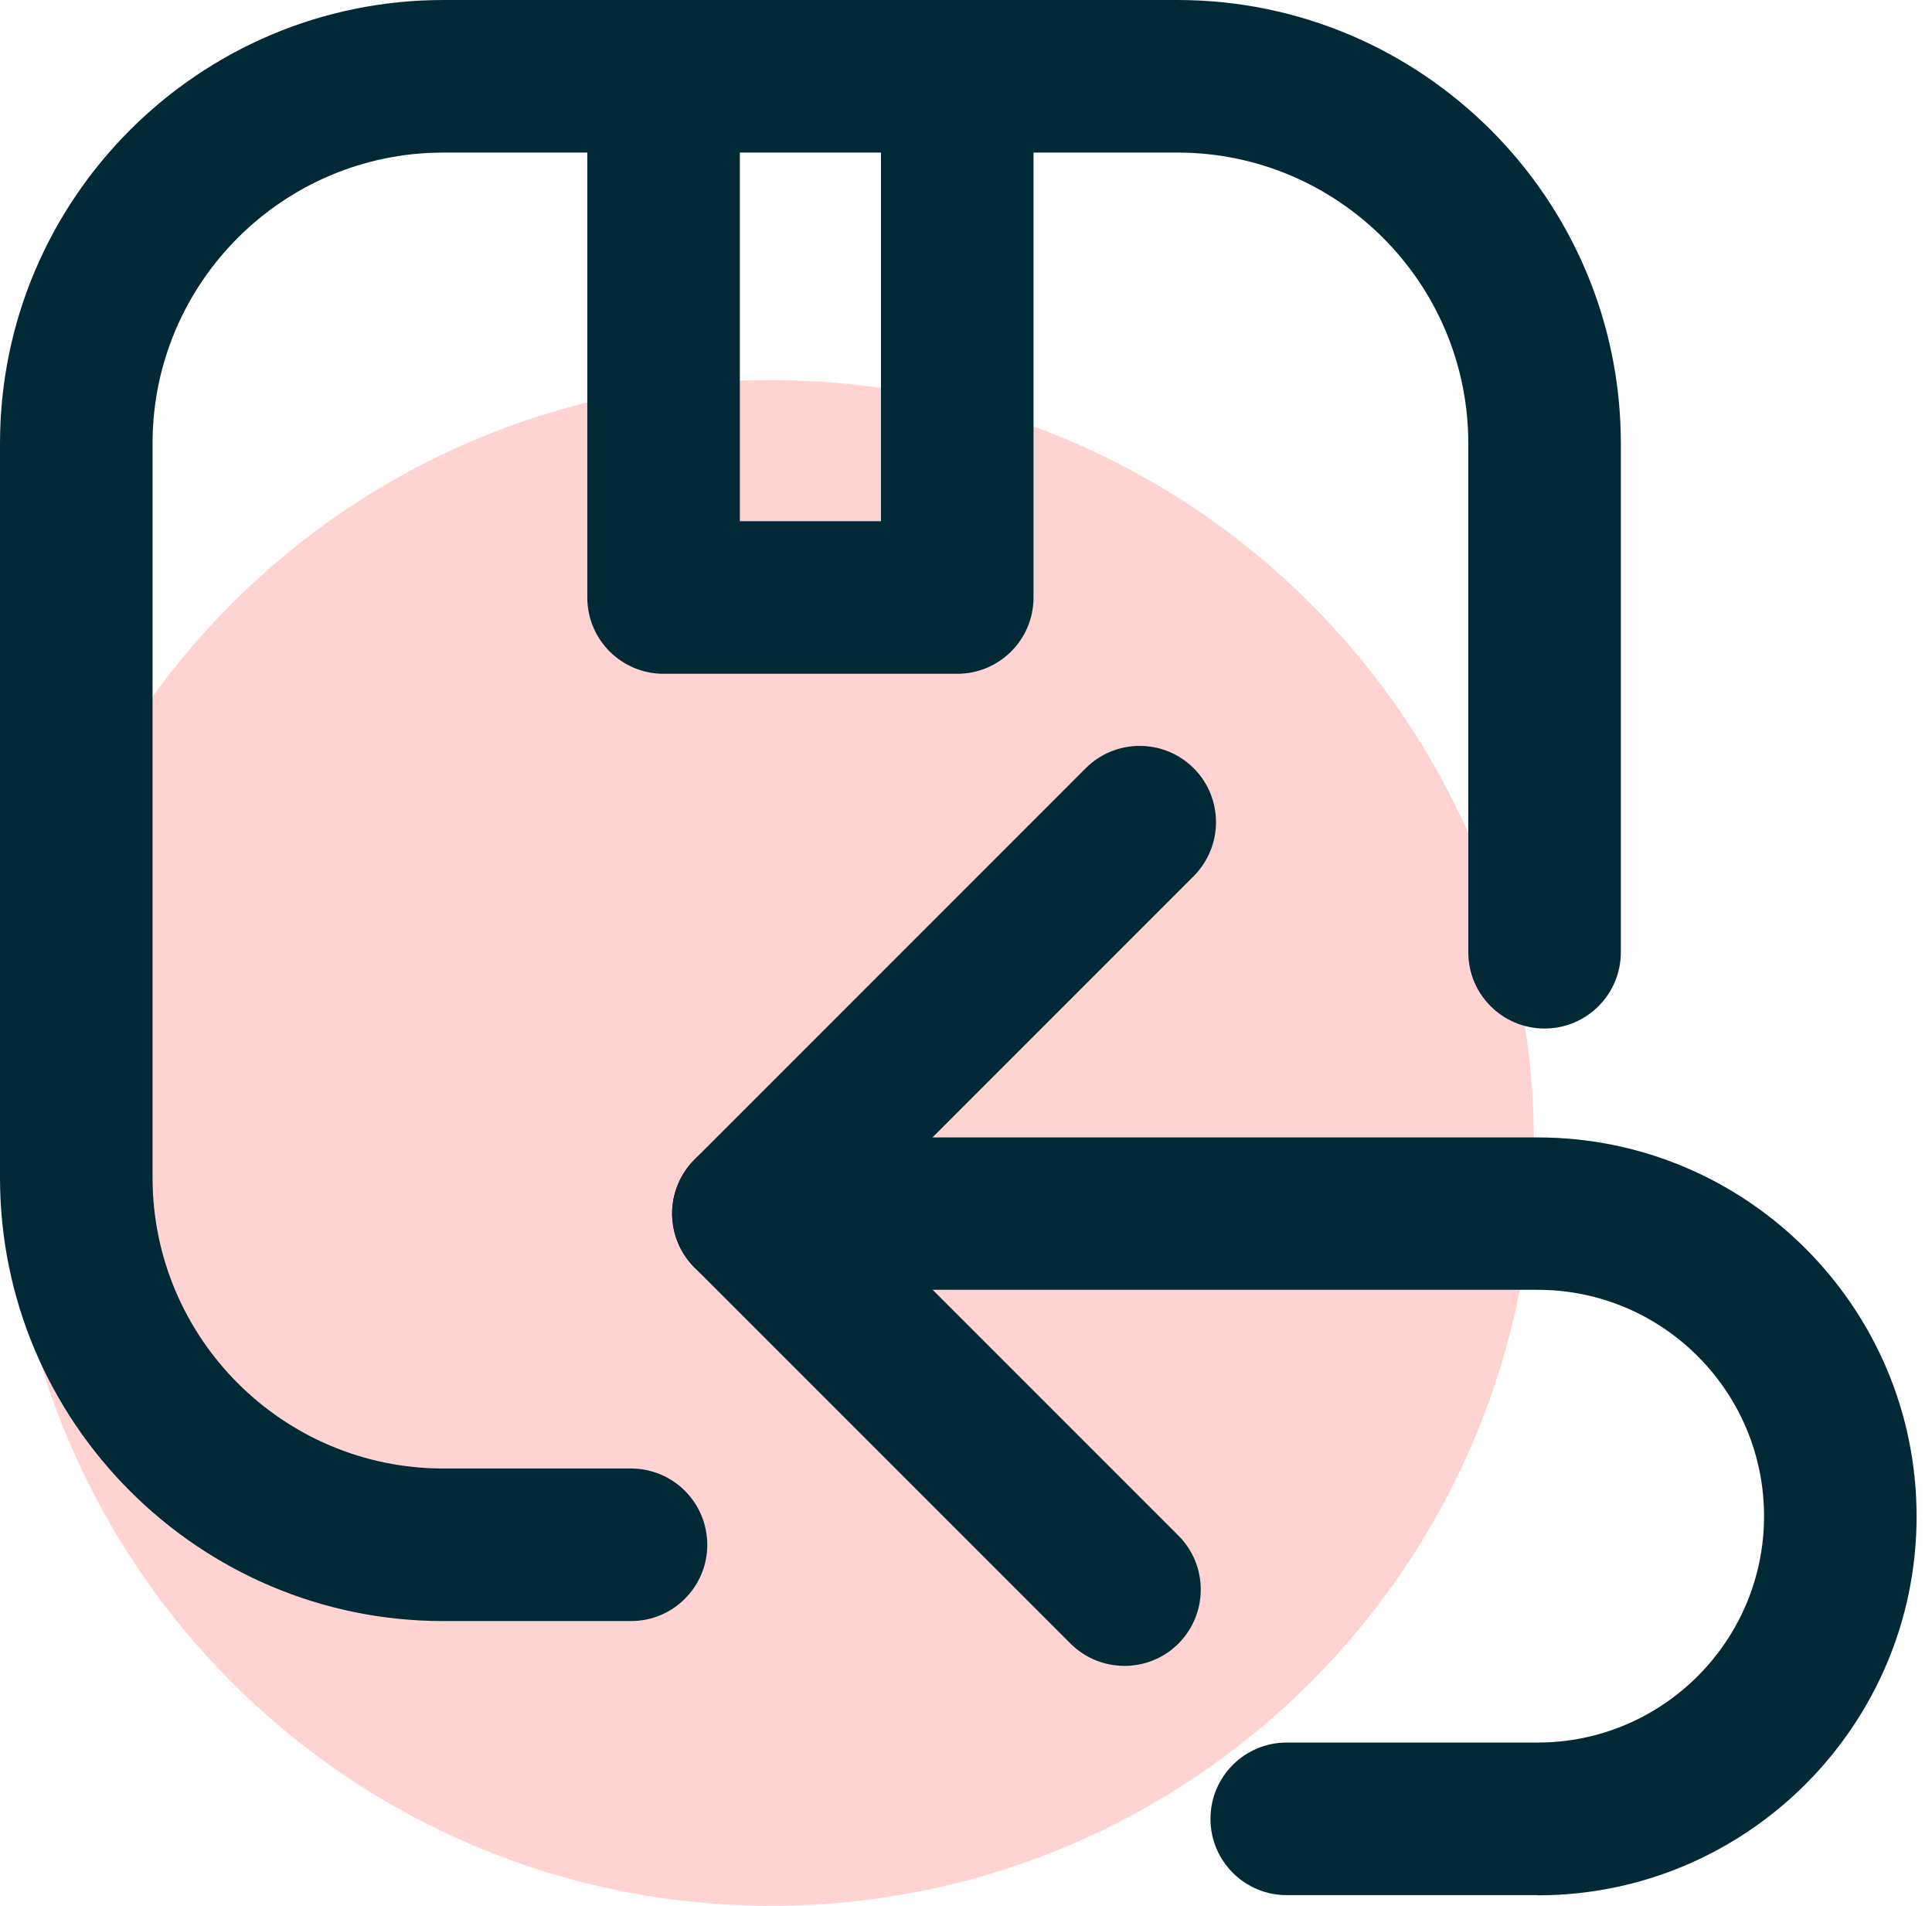
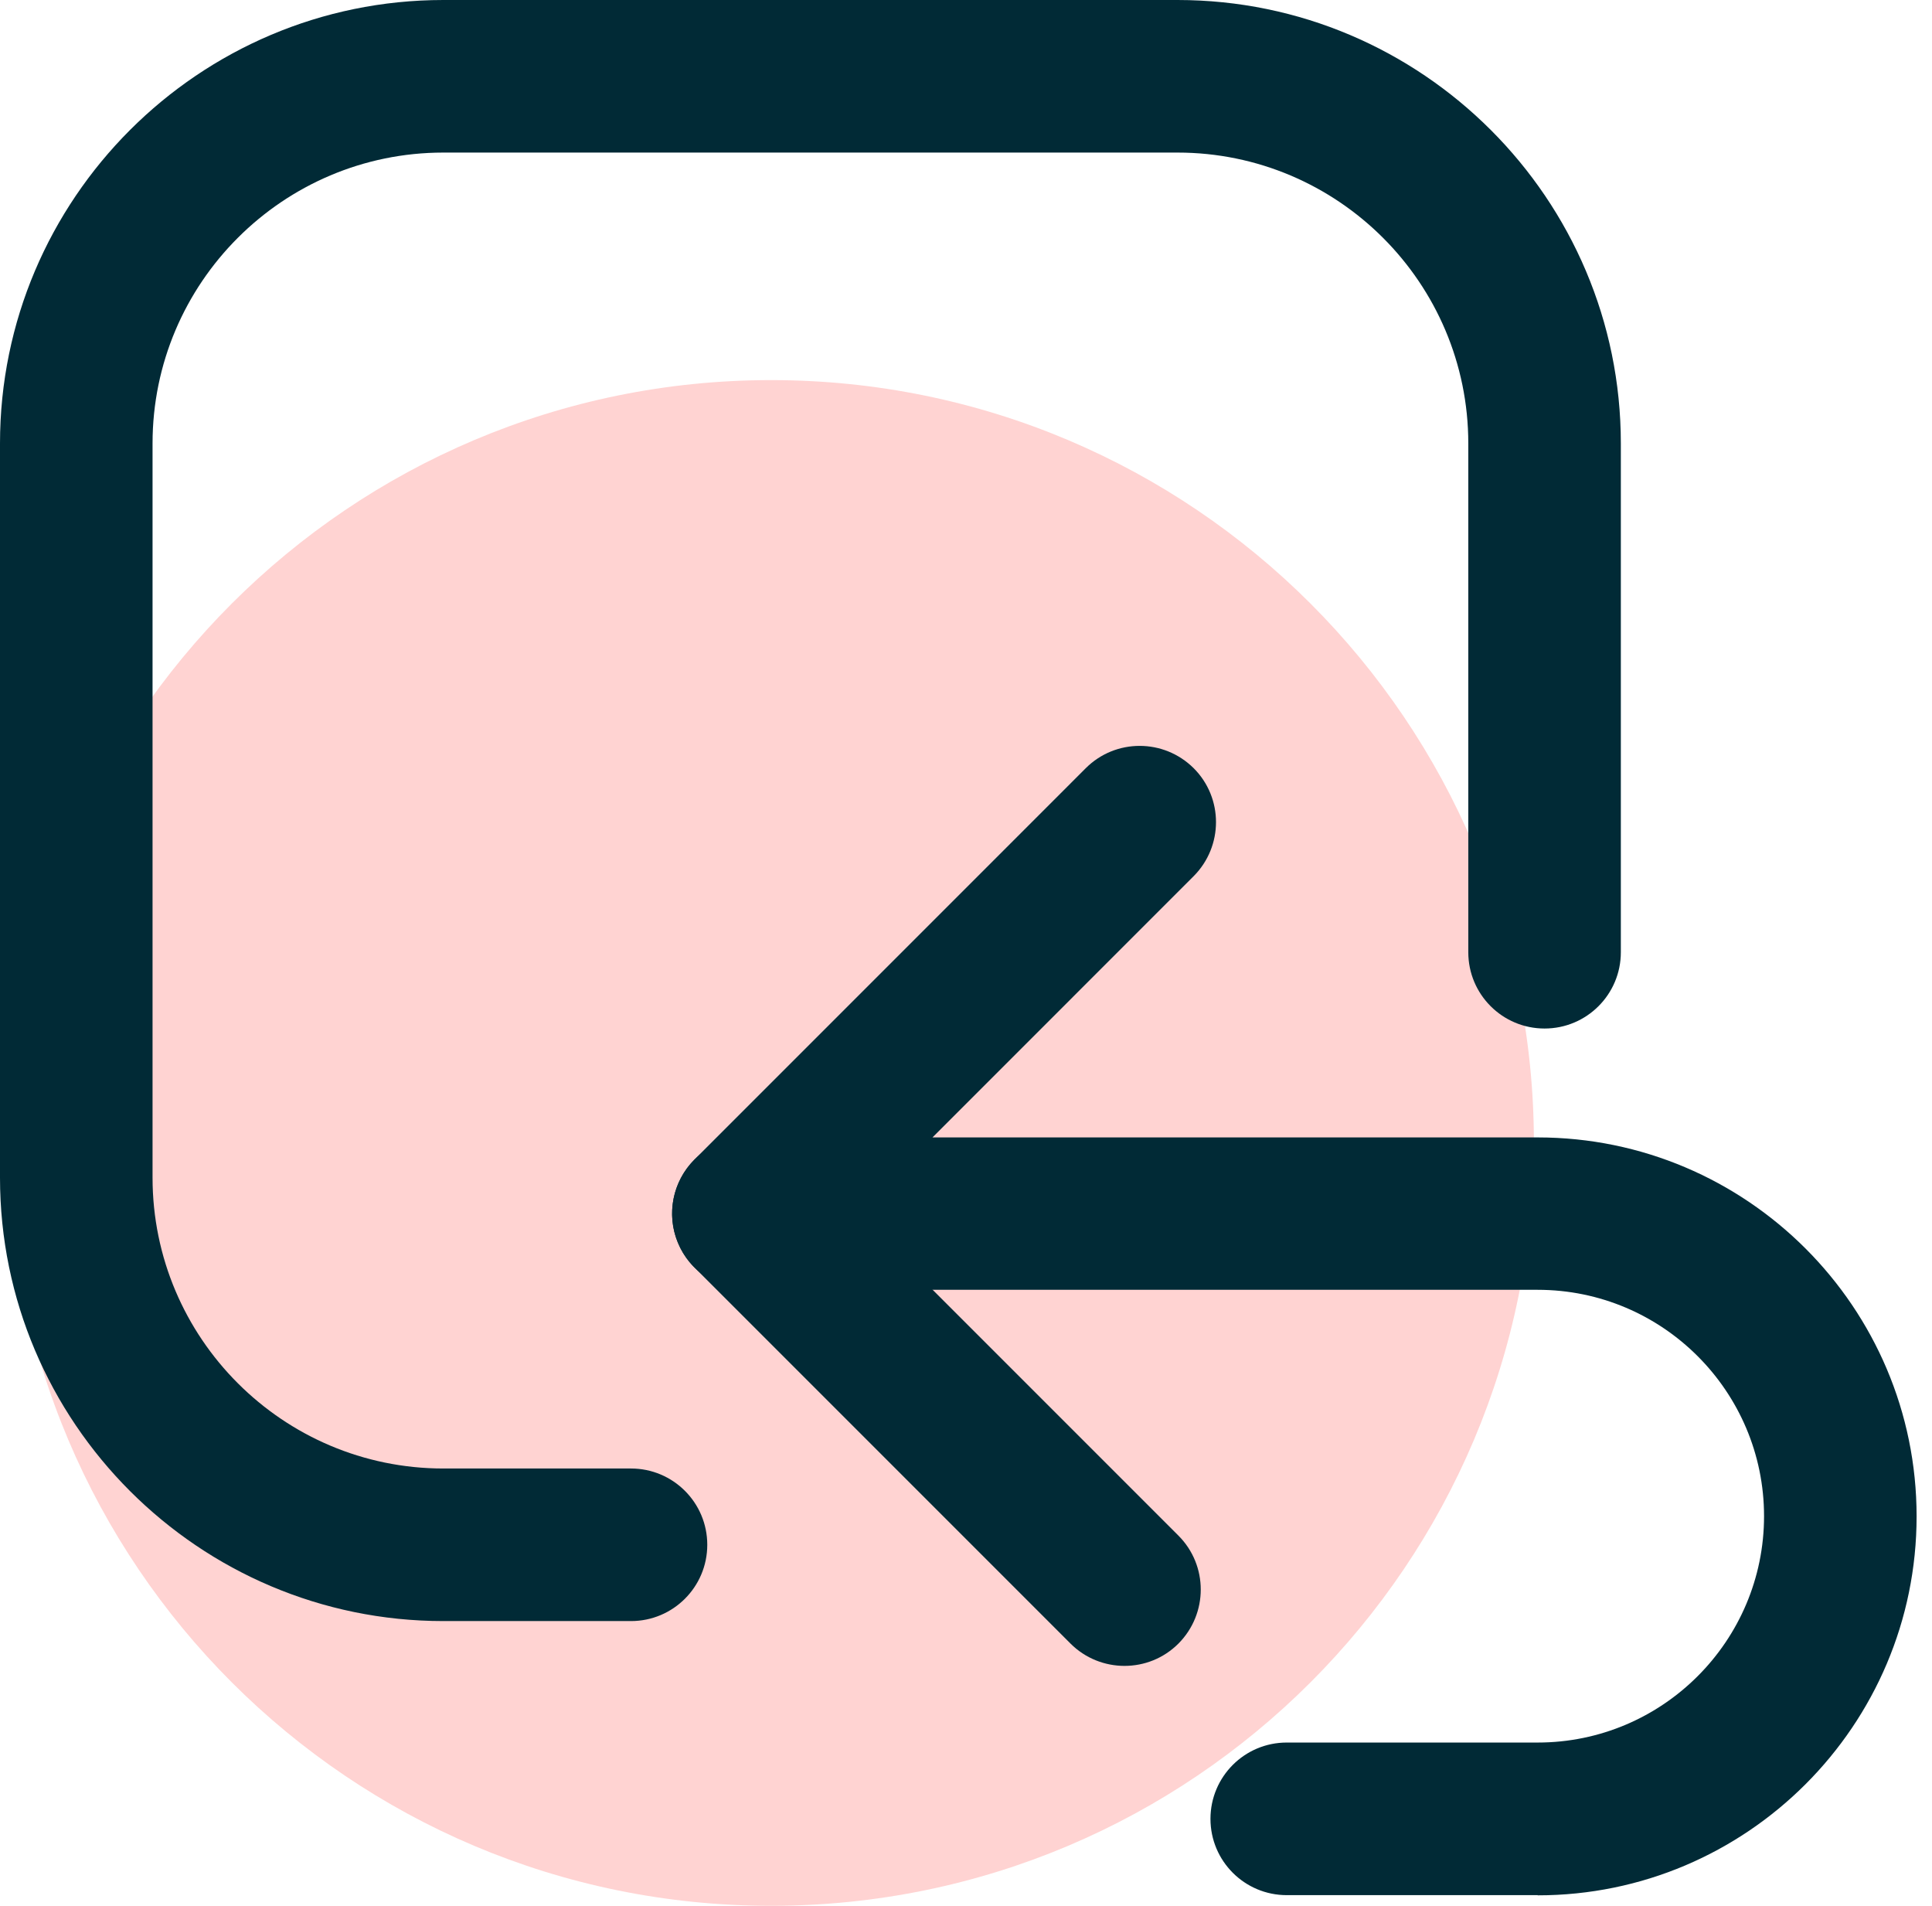
<svg xmlns="http://www.w3.org/2000/svg" width="73" height="72" viewBox="0 0 73 72" fill="none">
  <g clip-path="url(#clip0_1295_1146)">
    <path d="M29.138 72C45.054 72 57.958 59.097 57.958 43.18C57.958 27.263 45.054 14.36 29.138 14.36C13.221 14.36 0.317 27.263 0.317 43.18C0.317 59.097 13.221 72 29.138 72Z" fill="#FFD3D2" />
    <path d="M23.841 61.243H16.752C7.515 61.243 0 53.728 0 44.491V16.752C0 7.515 7.515 0 16.752 0H44.491C53.728 0 61.243 7.515 61.243 16.752V35.975C61.243 37.567 59.953 38.857 58.361 38.857C56.769 38.857 55.479 37.567 55.479 35.975V16.752C55.479 10.692 50.551 5.764 44.491 5.764H16.752C10.692 5.764 5.764 10.692 5.764 16.752V44.491C5.764 50.551 10.692 55.479 16.752 55.479H23.841C25.434 55.479 26.724 56.769 26.724 58.361C26.724 59.953 25.434 61.243 23.841 61.243Z" fill="#012A36" />
-     <path d="M36.169 25.455H25.073C23.481 25.455 22.191 24.166 22.191 22.573V3.156C22.191 1.564 23.481 0.274 25.073 0.274C26.666 0.274 27.955 1.564 27.955 3.156V19.691H33.287V3.156C33.287 1.564 34.577 0.274 36.169 0.274C37.761 0.274 39.051 1.564 39.051 3.156V22.573C39.051 24.166 37.761 25.455 36.169 25.455Z" fill="#012A36" />
    <path d="M58.101 71.597H48.619C47.027 71.597 45.737 70.307 45.737 68.715C45.737 67.122 47.027 65.832 48.619 65.832H58.101C62.821 65.832 66.654 61.992 66.654 57.28C66.654 52.568 62.821 48.728 58.101 48.728H28.28C27.112 48.728 26.06 48.029 25.614 46.948C25.167 45.874 25.412 44.635 26.241 43.807L41.025 29.022C42.149 27.898 43.972 27.898 45.103 29.022C46.227 30.146 46.227 31.969 45.103 33.1L35.233 42.971H58.101C65.998 42.971 72.418 49.391 72.418 57.287C72.418 65.184 65.998 71.604 58.101 71.604V71.597Z" fill="#012A36" />
    <path d="M42.488 62.936C41.753 62.936 41.011 62.655 40.449 62.093L26.241 47.885C25.116 46.761 25.116 44.938 26.241 43.807C27.364 42.683 29.187 42.683 30.319 43.807L44.527 58.015C45.651 59.139 45.651 60.962 44.527 62.093C43.965 62.655 43.23 62.936 42.488 62.936Z" fill="#012A36" />
  </g>
  <defs>
    <clipPath id="clip0_1295_1146">
      <rect width="72.418" height="72" fill="white" />
    </clipPath>
  </defs>
</svg>